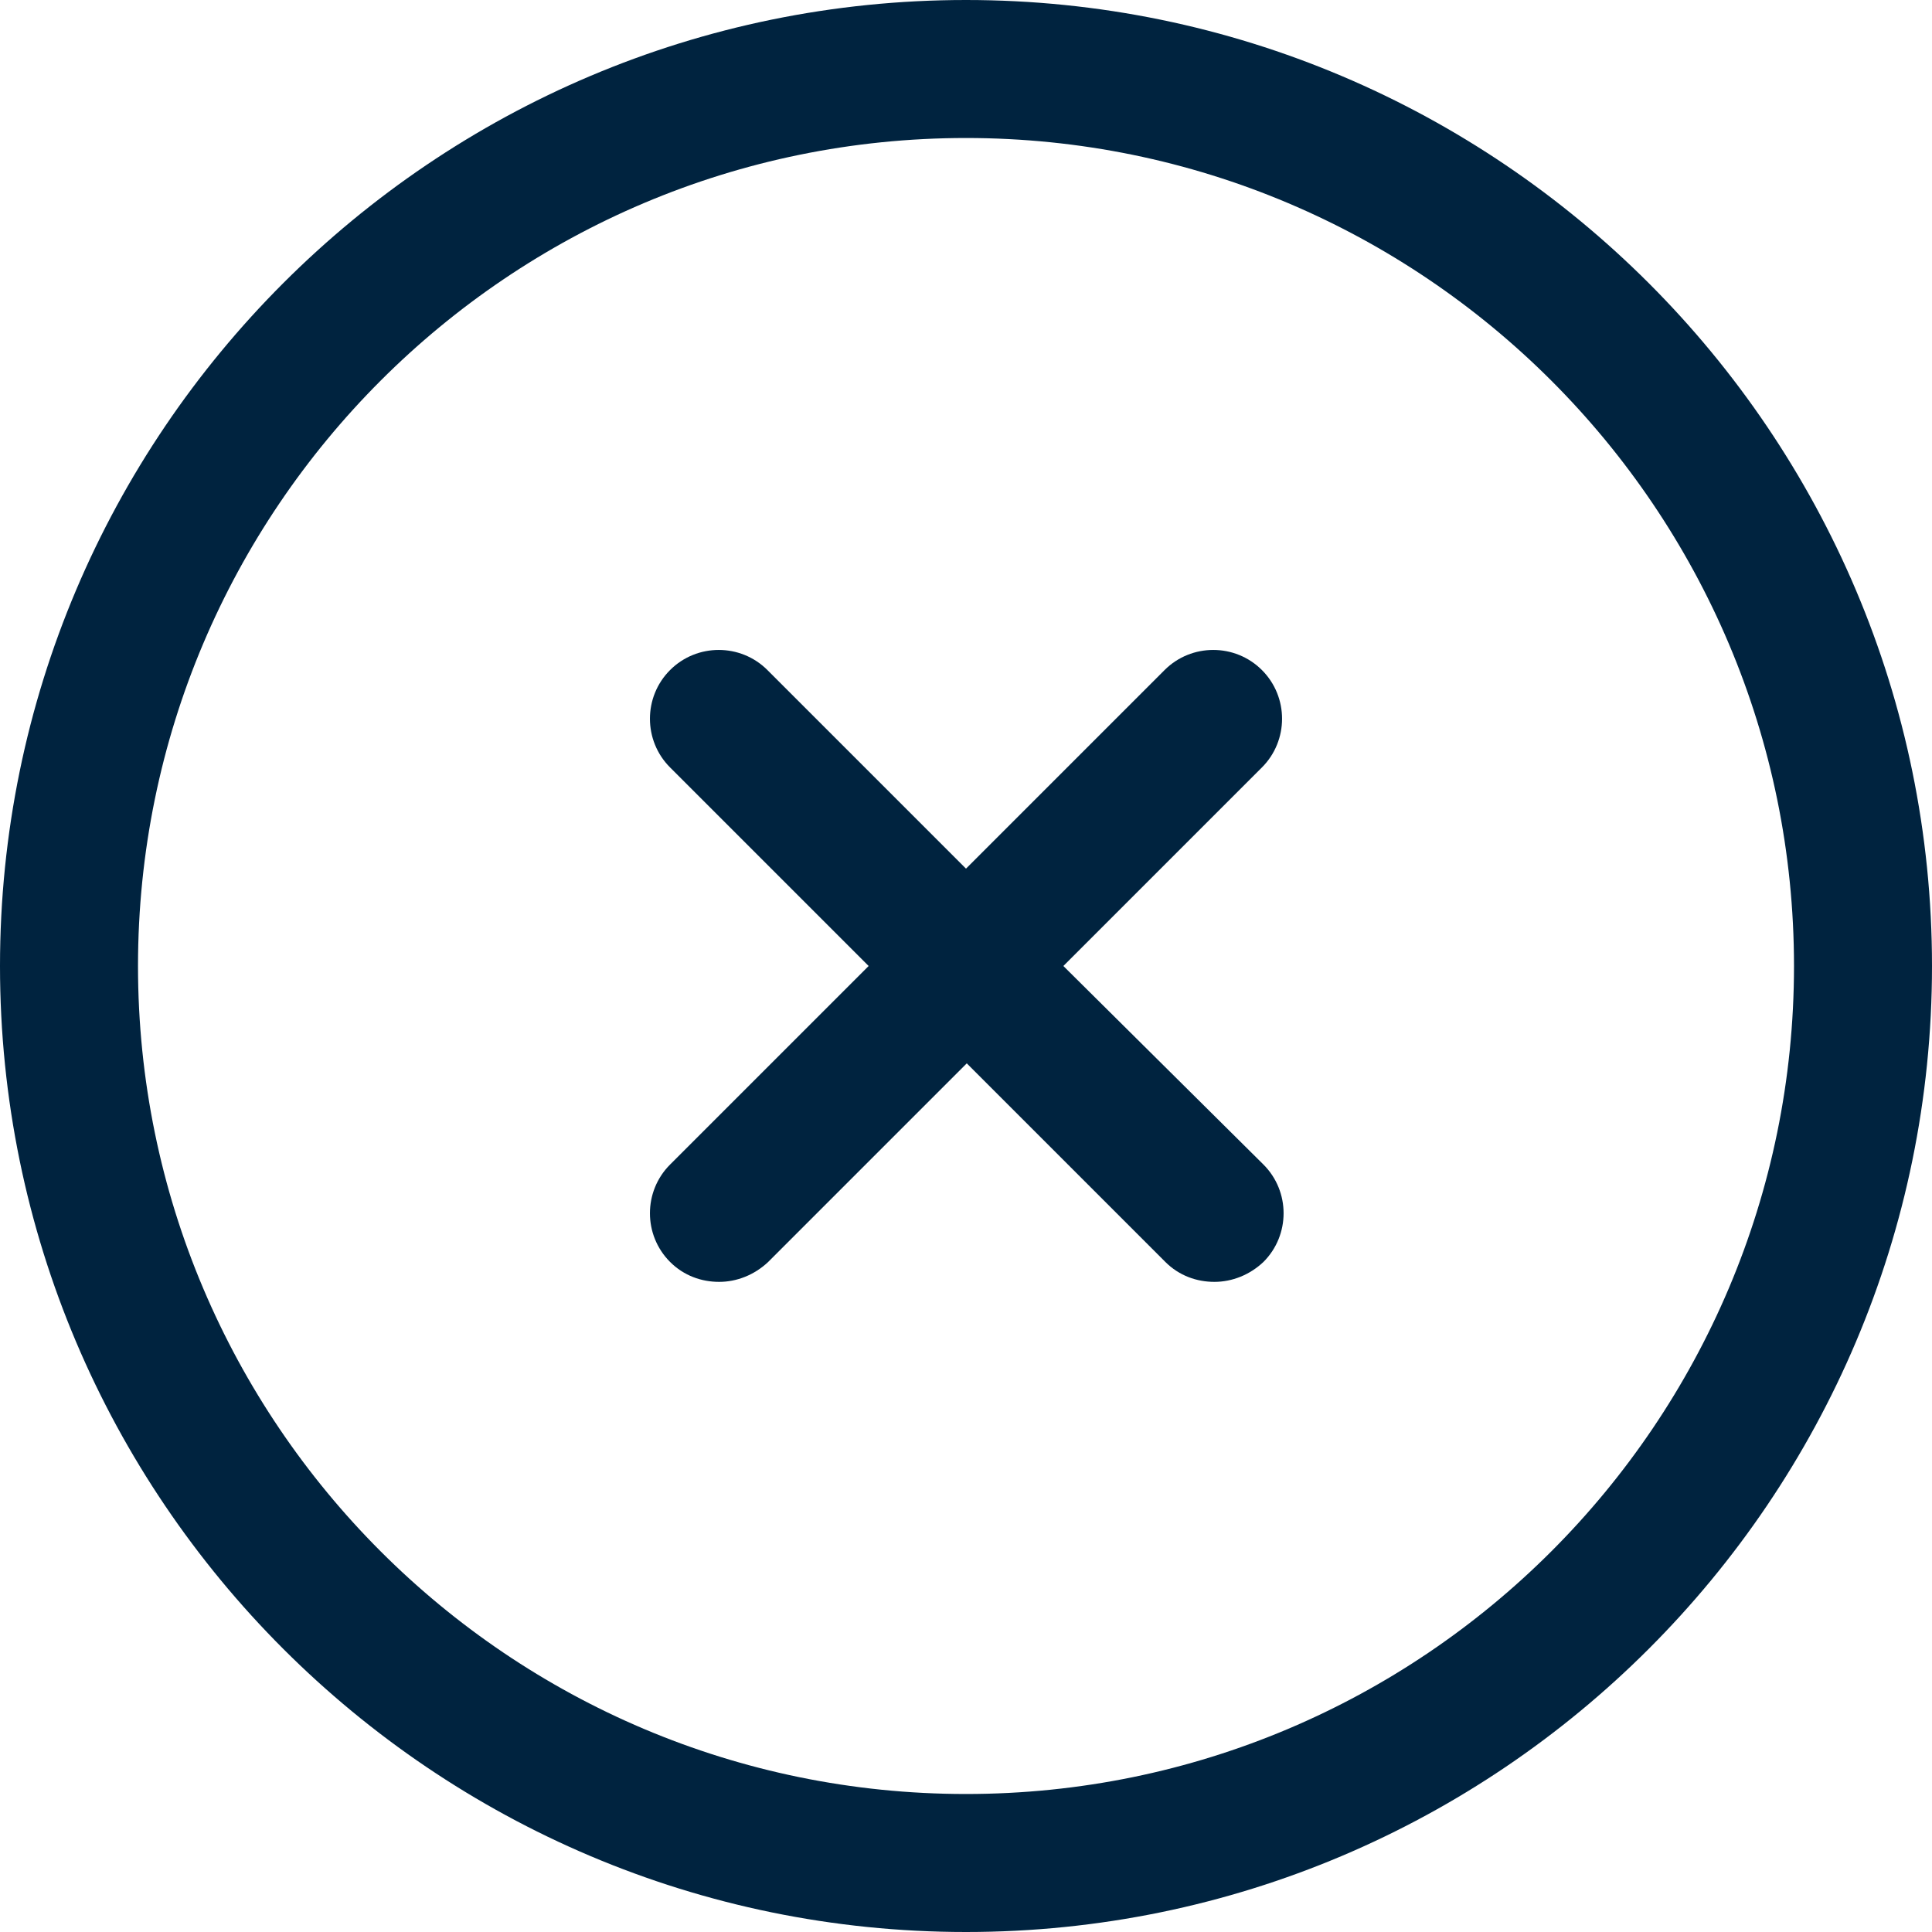
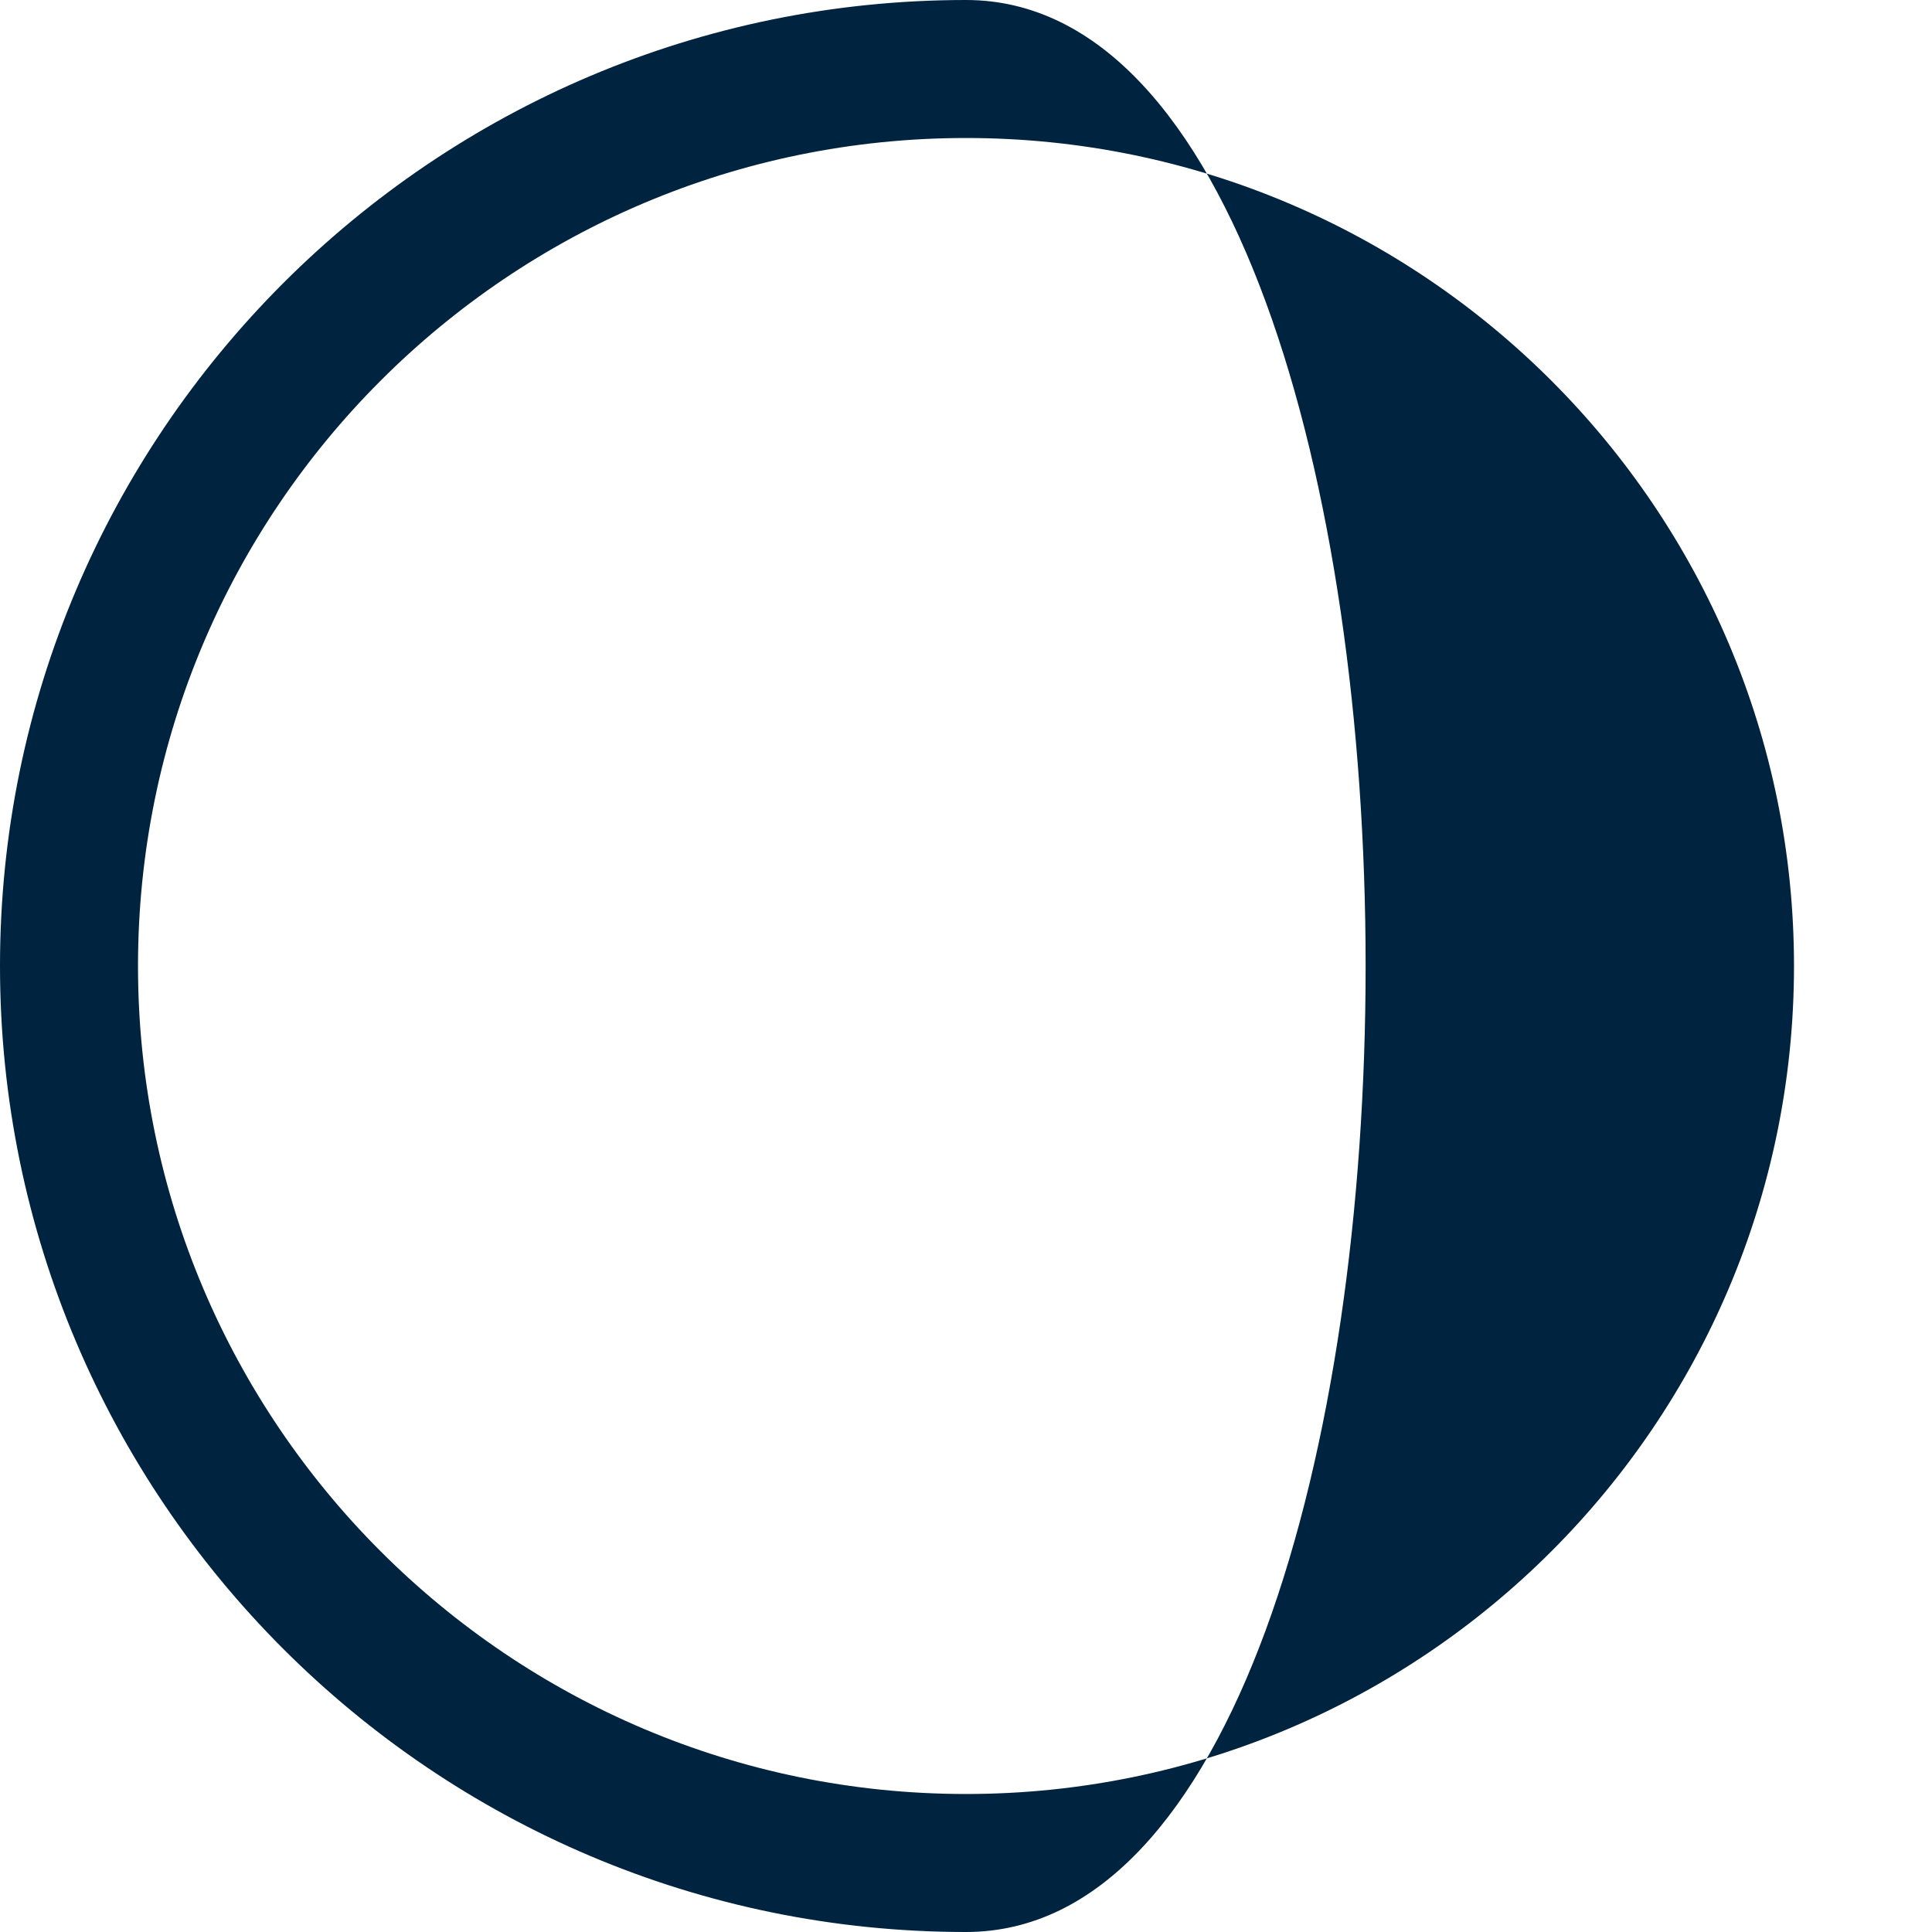
<svg xmlns="http://www.w3.org/2000/svg" version="1.1" id="Capa_1" x="0px" y="0px" viewBox="0 0 252 252" style="enable-background:new 0 0 252 252;" xml:space="preserve">
  <style type="text/css">
	.st0{fill:#00233F;}
</style>
  <g>
-     <path class="st0" d="M126,0C56.5,0,0,56.5,0,126s56.5,126,126,126s126-56.5,126-126S195.5,0,126,0z M126,234   c-59.6,0-108-48.4-108-108S66.4,18,126,18s108,48.4,108,108S185.6,234,126,234z" />
-     <path class="st0" d="M164.6,87.4c-3.5-3.5-9.2-3.5-12.7,0L126,113.3l-25.9-25.9c-3.5-3.5-9.2-3.5-12.7,0s-3.5,9.2,0,12.7l25.9,25.9   l-25.9,25.9c-3.5,3.5-3.5,9.2,0,12.7c1.8,1.8,4.1,2.6,6.4,2.6s4.6-0.9,6.4-2.6l25.9-25.9l25.9,25.9c1.8,1.8,4.1,2.6,6.4,2.6   s4.6-0.9,6.4-2.6c3.5-3.5,3.5-9.2,0-12.7L138.7,126l25.9-25.9C168.1,96.6,168.1,90.9,164.6,87.4z" />
+     <path class="st0" d="M126,0C56.5,0,0,56.5,0,126s56.5,126,126,126S195.5,0,126,0z M126,234   c-59.6,0-108-48.4-108-108S66.4,18,126,18s108,48.4,108,108S185.6,234,126,234z" />
  </g>
</svg>